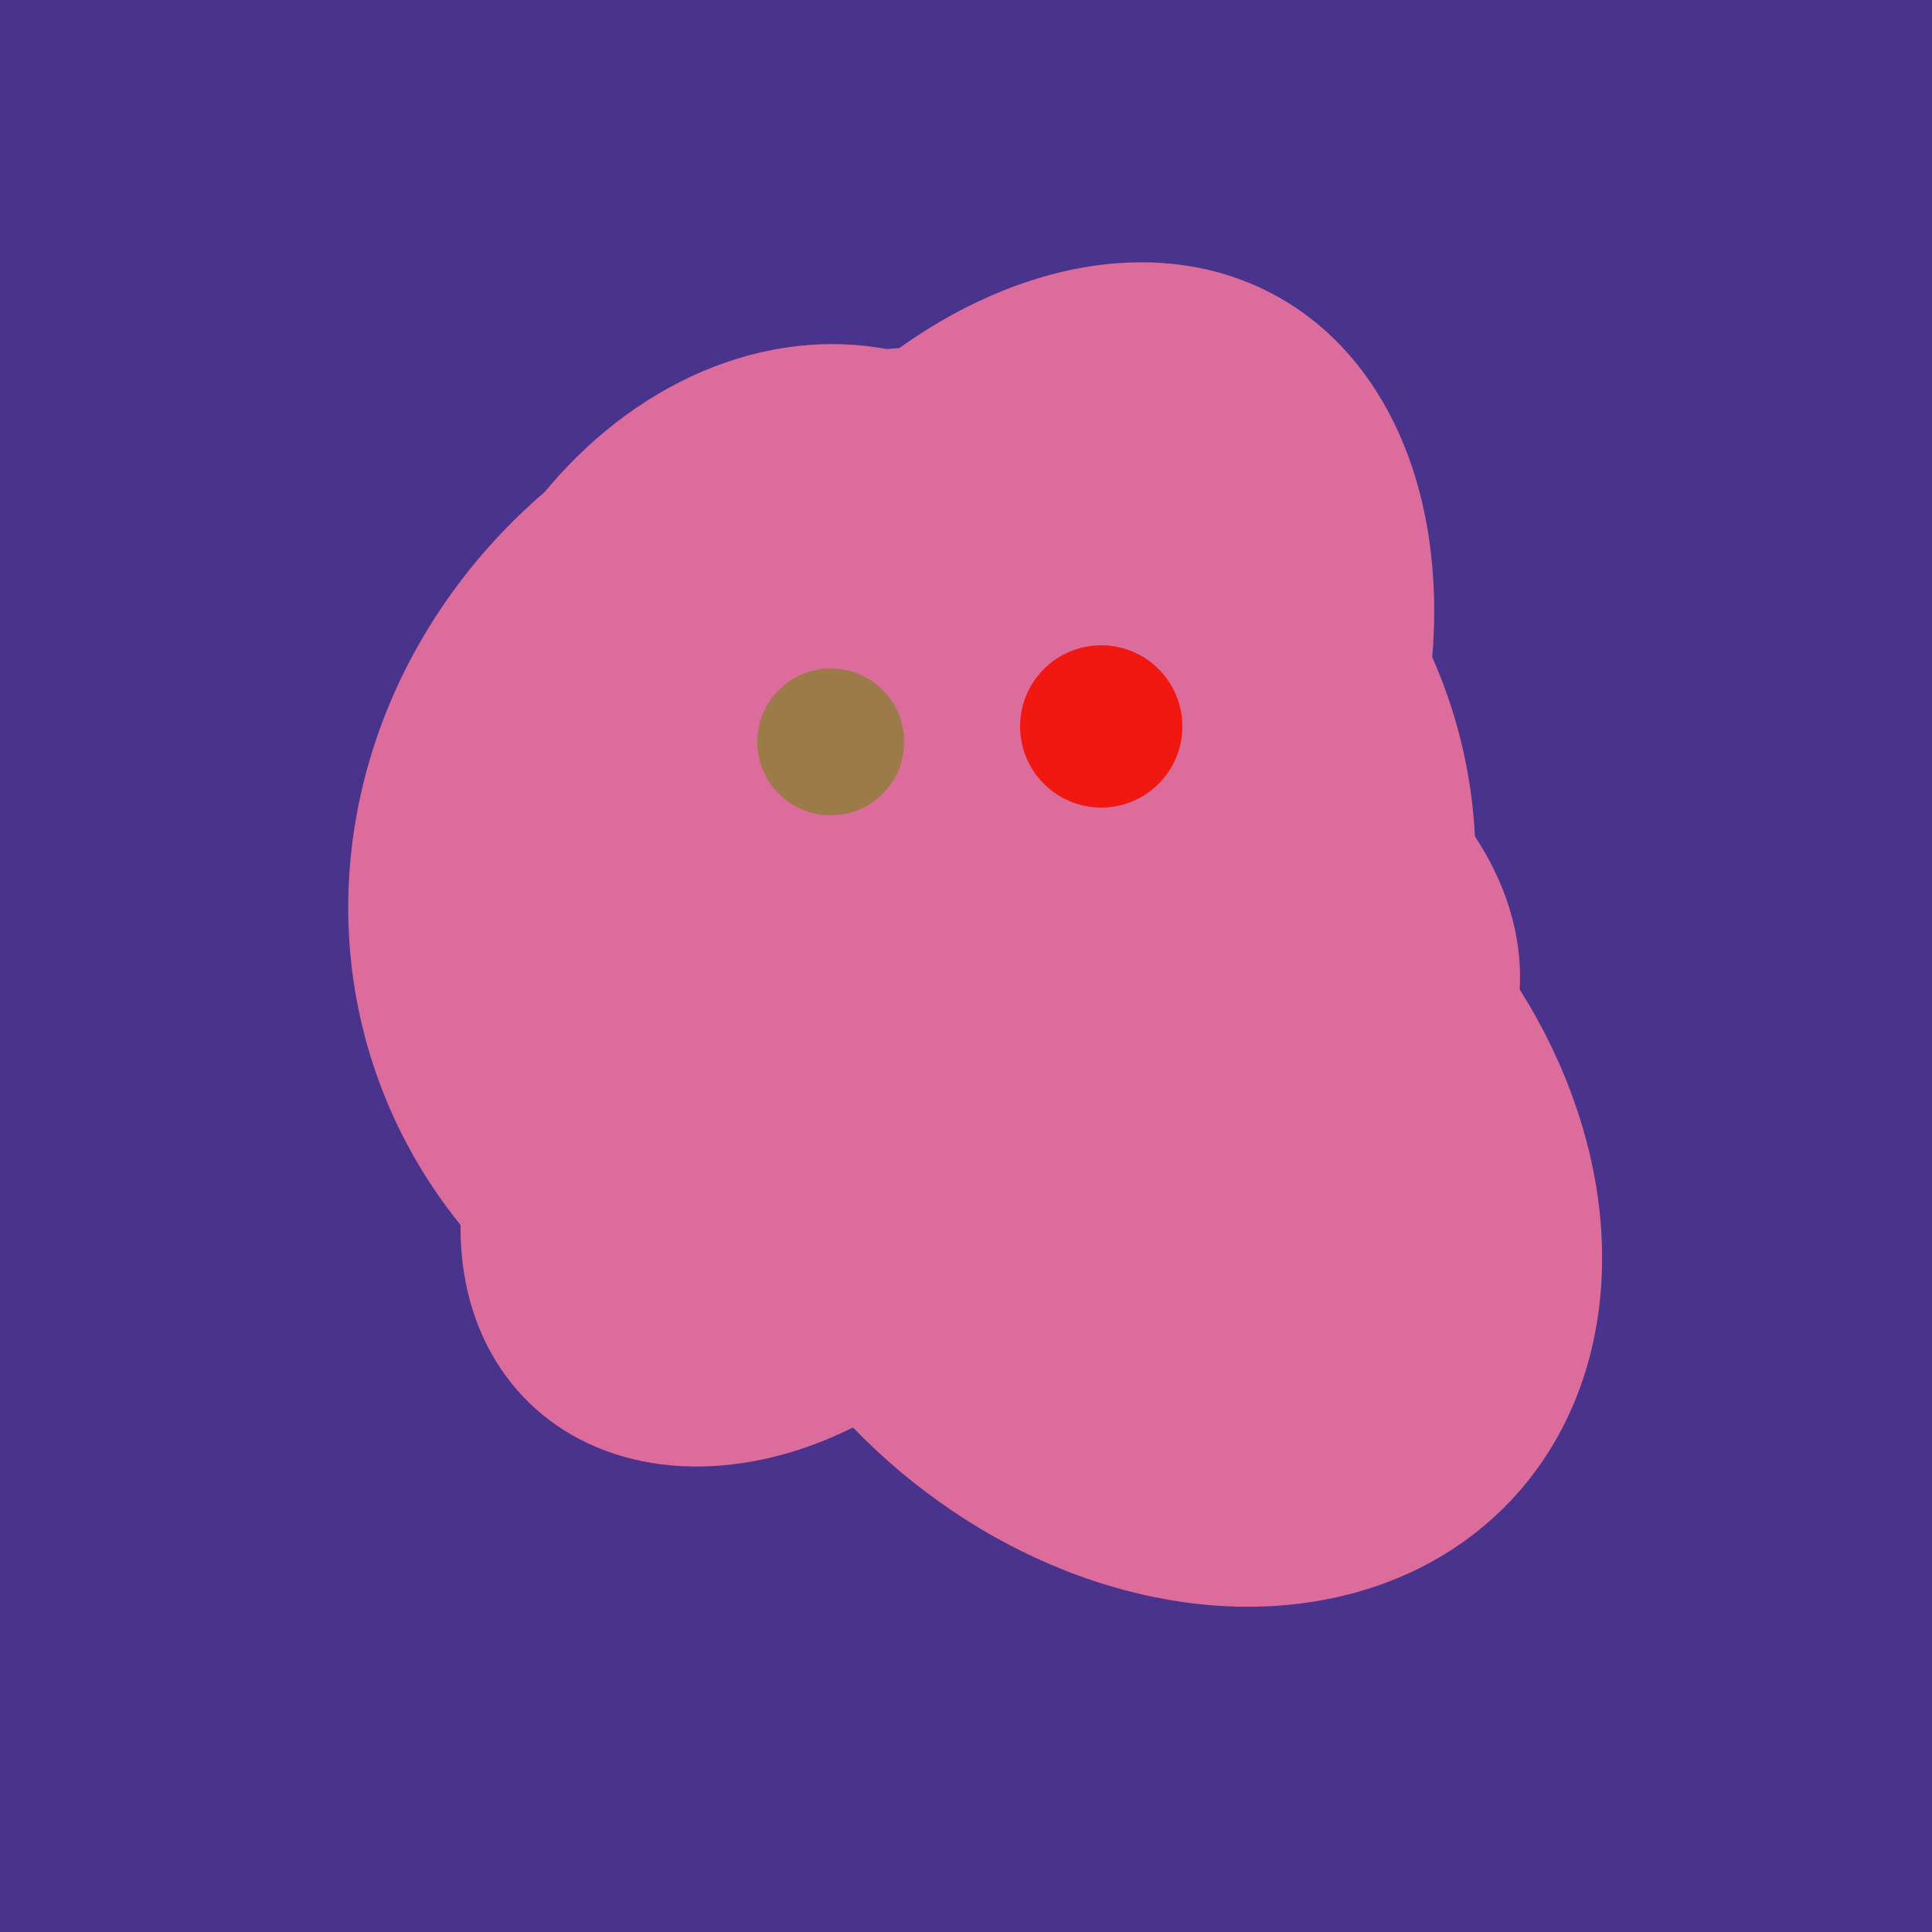
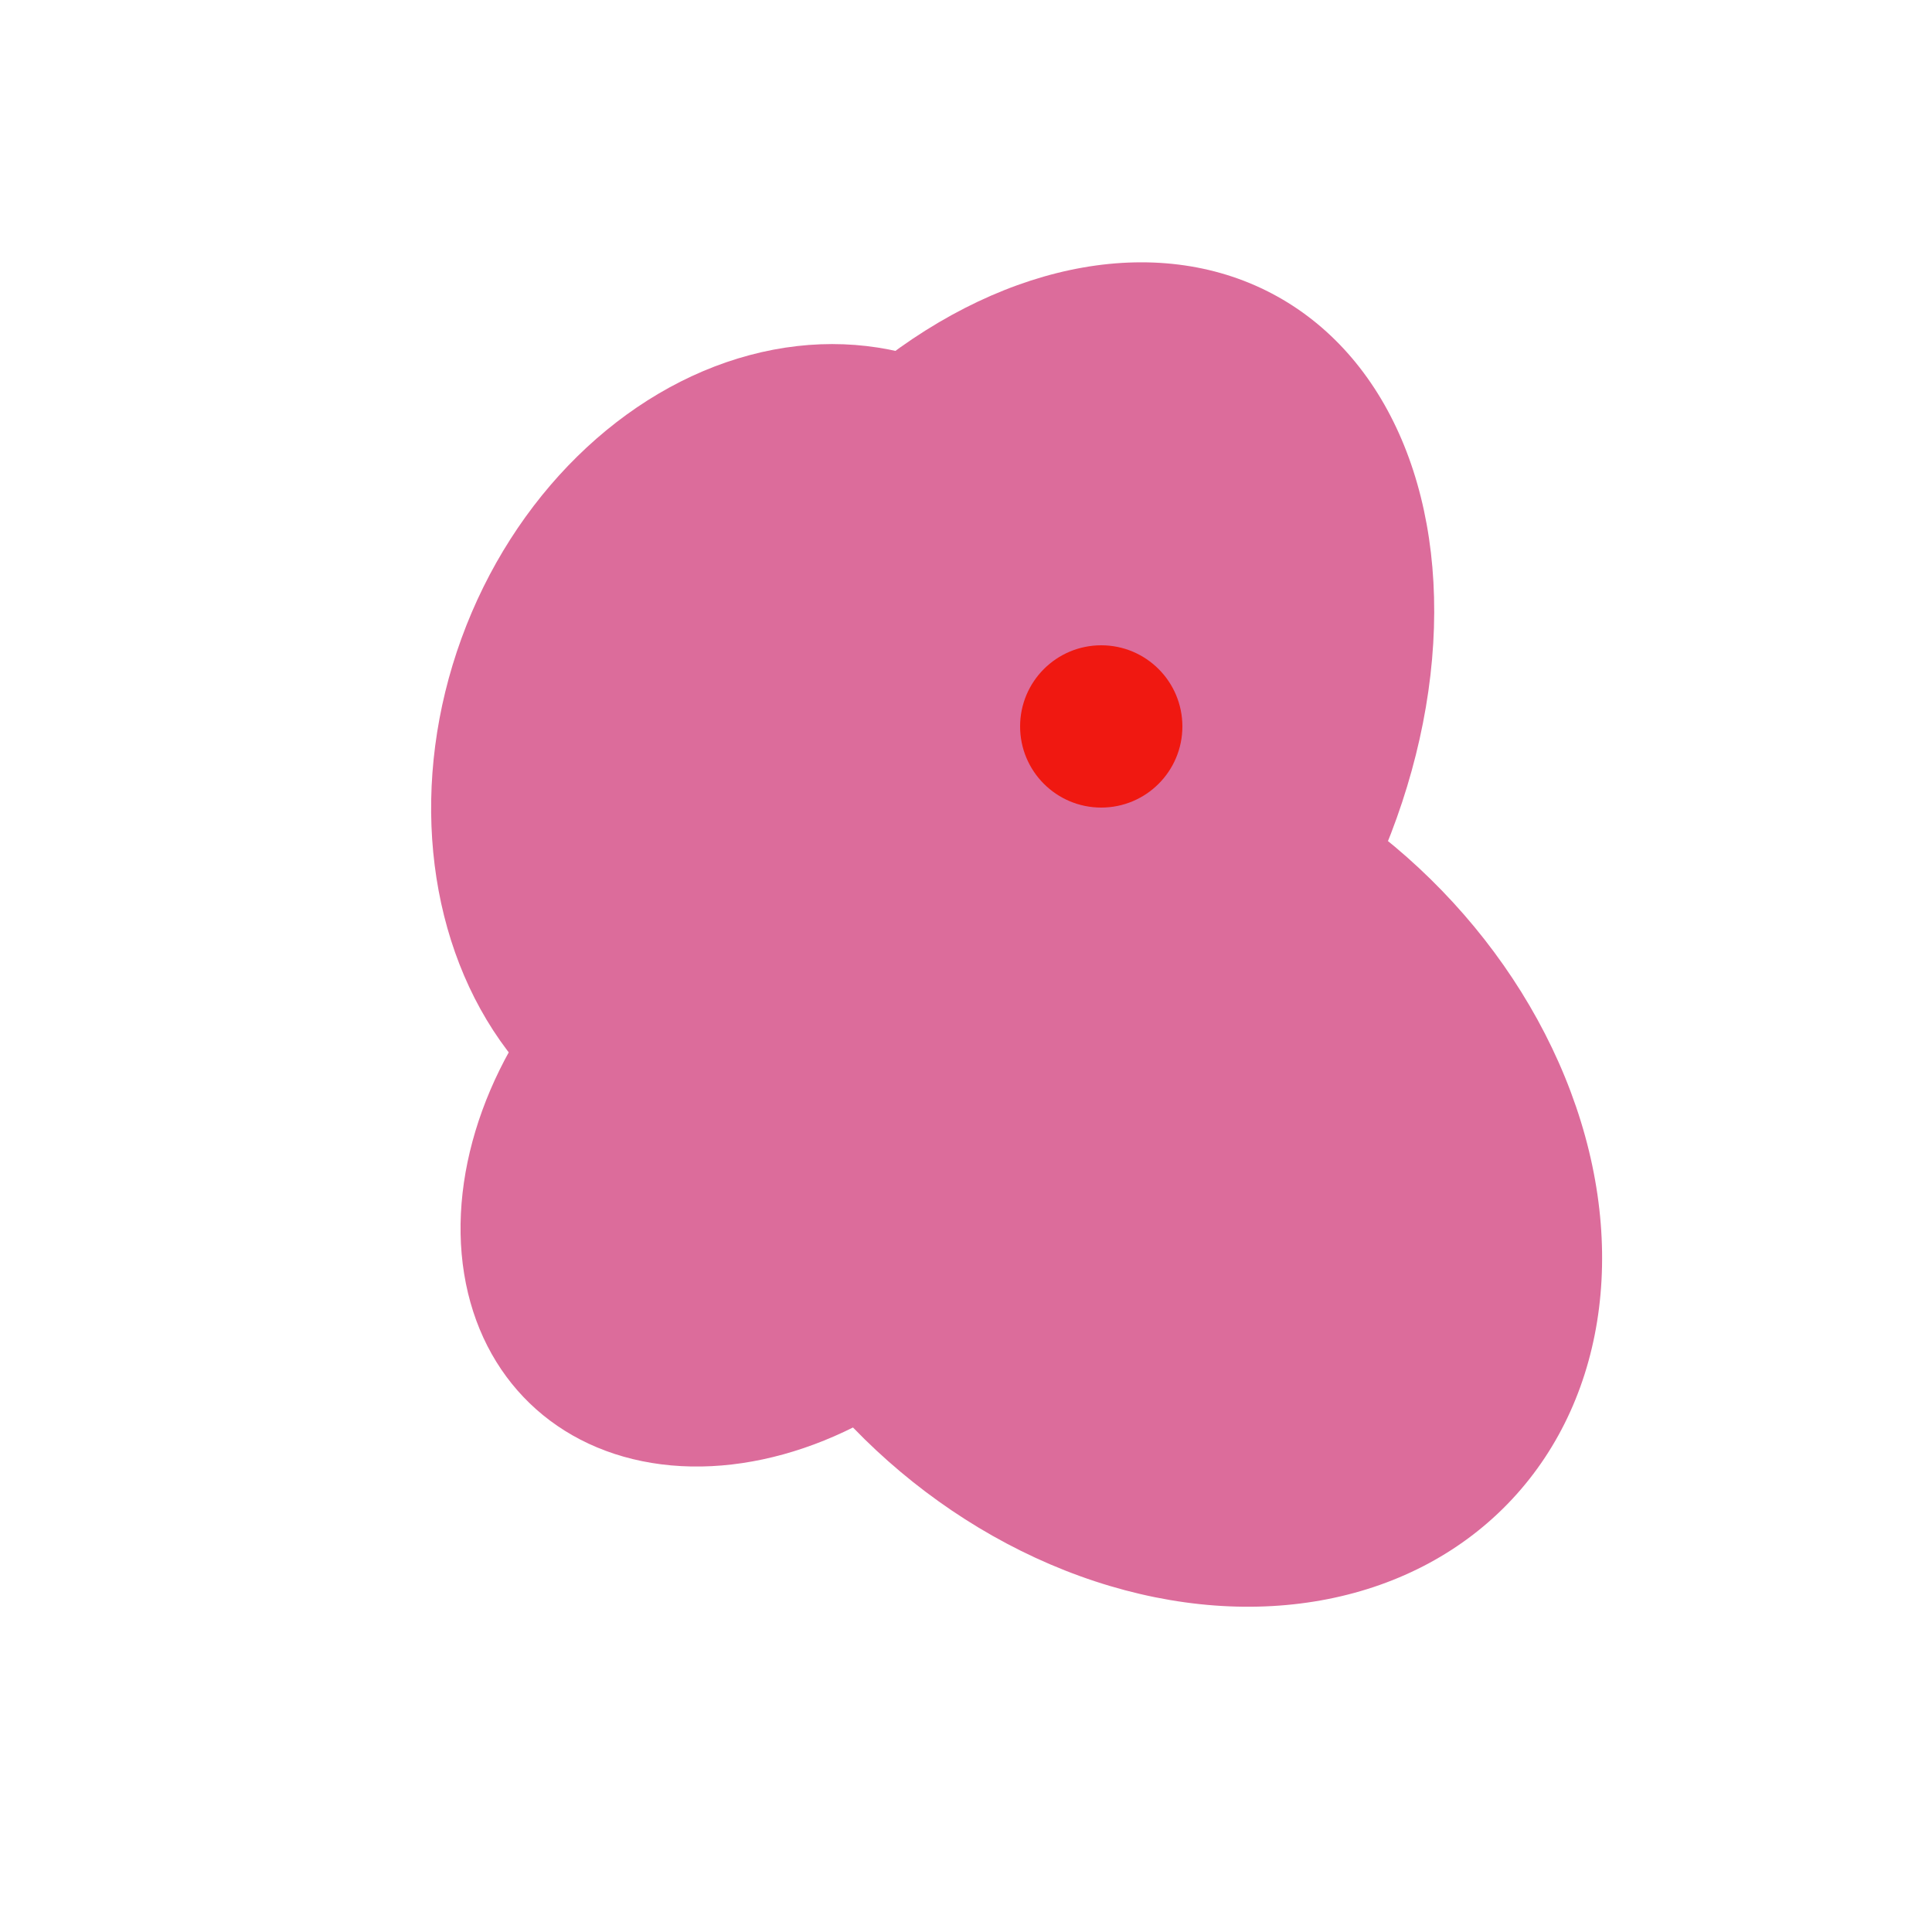
<svg xmlns="http://www.w3.org/2000/svg" width="500" height="500">
-   <rect width="500" height="500" fill="#4a338c" />
-   <ellipse cx="274" cy="244" rx="82" ry="120" transform="rotate(278, 274, 244)" fill="rgb(220,108,155)" />
  <ellipse cx="297" cy="300" rx="129" ry="103" transform="rotate(223, 297, 300)" fill="rgb(220,108,155)" />
  <ellipse cx="201" cy="297" rx="71" ry="92" transform="rotate(224, 201, 297)" fill="rgb(220,108,155)" />
  <ellipse cx="204" cy="196" rx="90" ry="109" transform="rotate(20, 204, 196)" fill="rgb(220,108,155)" />
  <ellipse cx="266" cy="193" rx="133" ry="95" transform="rotate(119, 266, 193)" fill="rgb(220,108,155)" />
  <ellipse cx="305" cy="256" rx="144" ry="64" transform="rotate(71, 305, 256)" fill="rgb(220,108,155)" />
-   <ellipse cx="236" cy="229" rx="138" ry="147" transform="rotate(69, 236, 229)" fill="rgb(220,108,155)" />
-   <circle cx="215" cy="192" r="19" fill="rgb(156,123,73)" />
  <circle cx="285" cy="188" r="21" fill="rgb(240,24,17)" />
</svg>